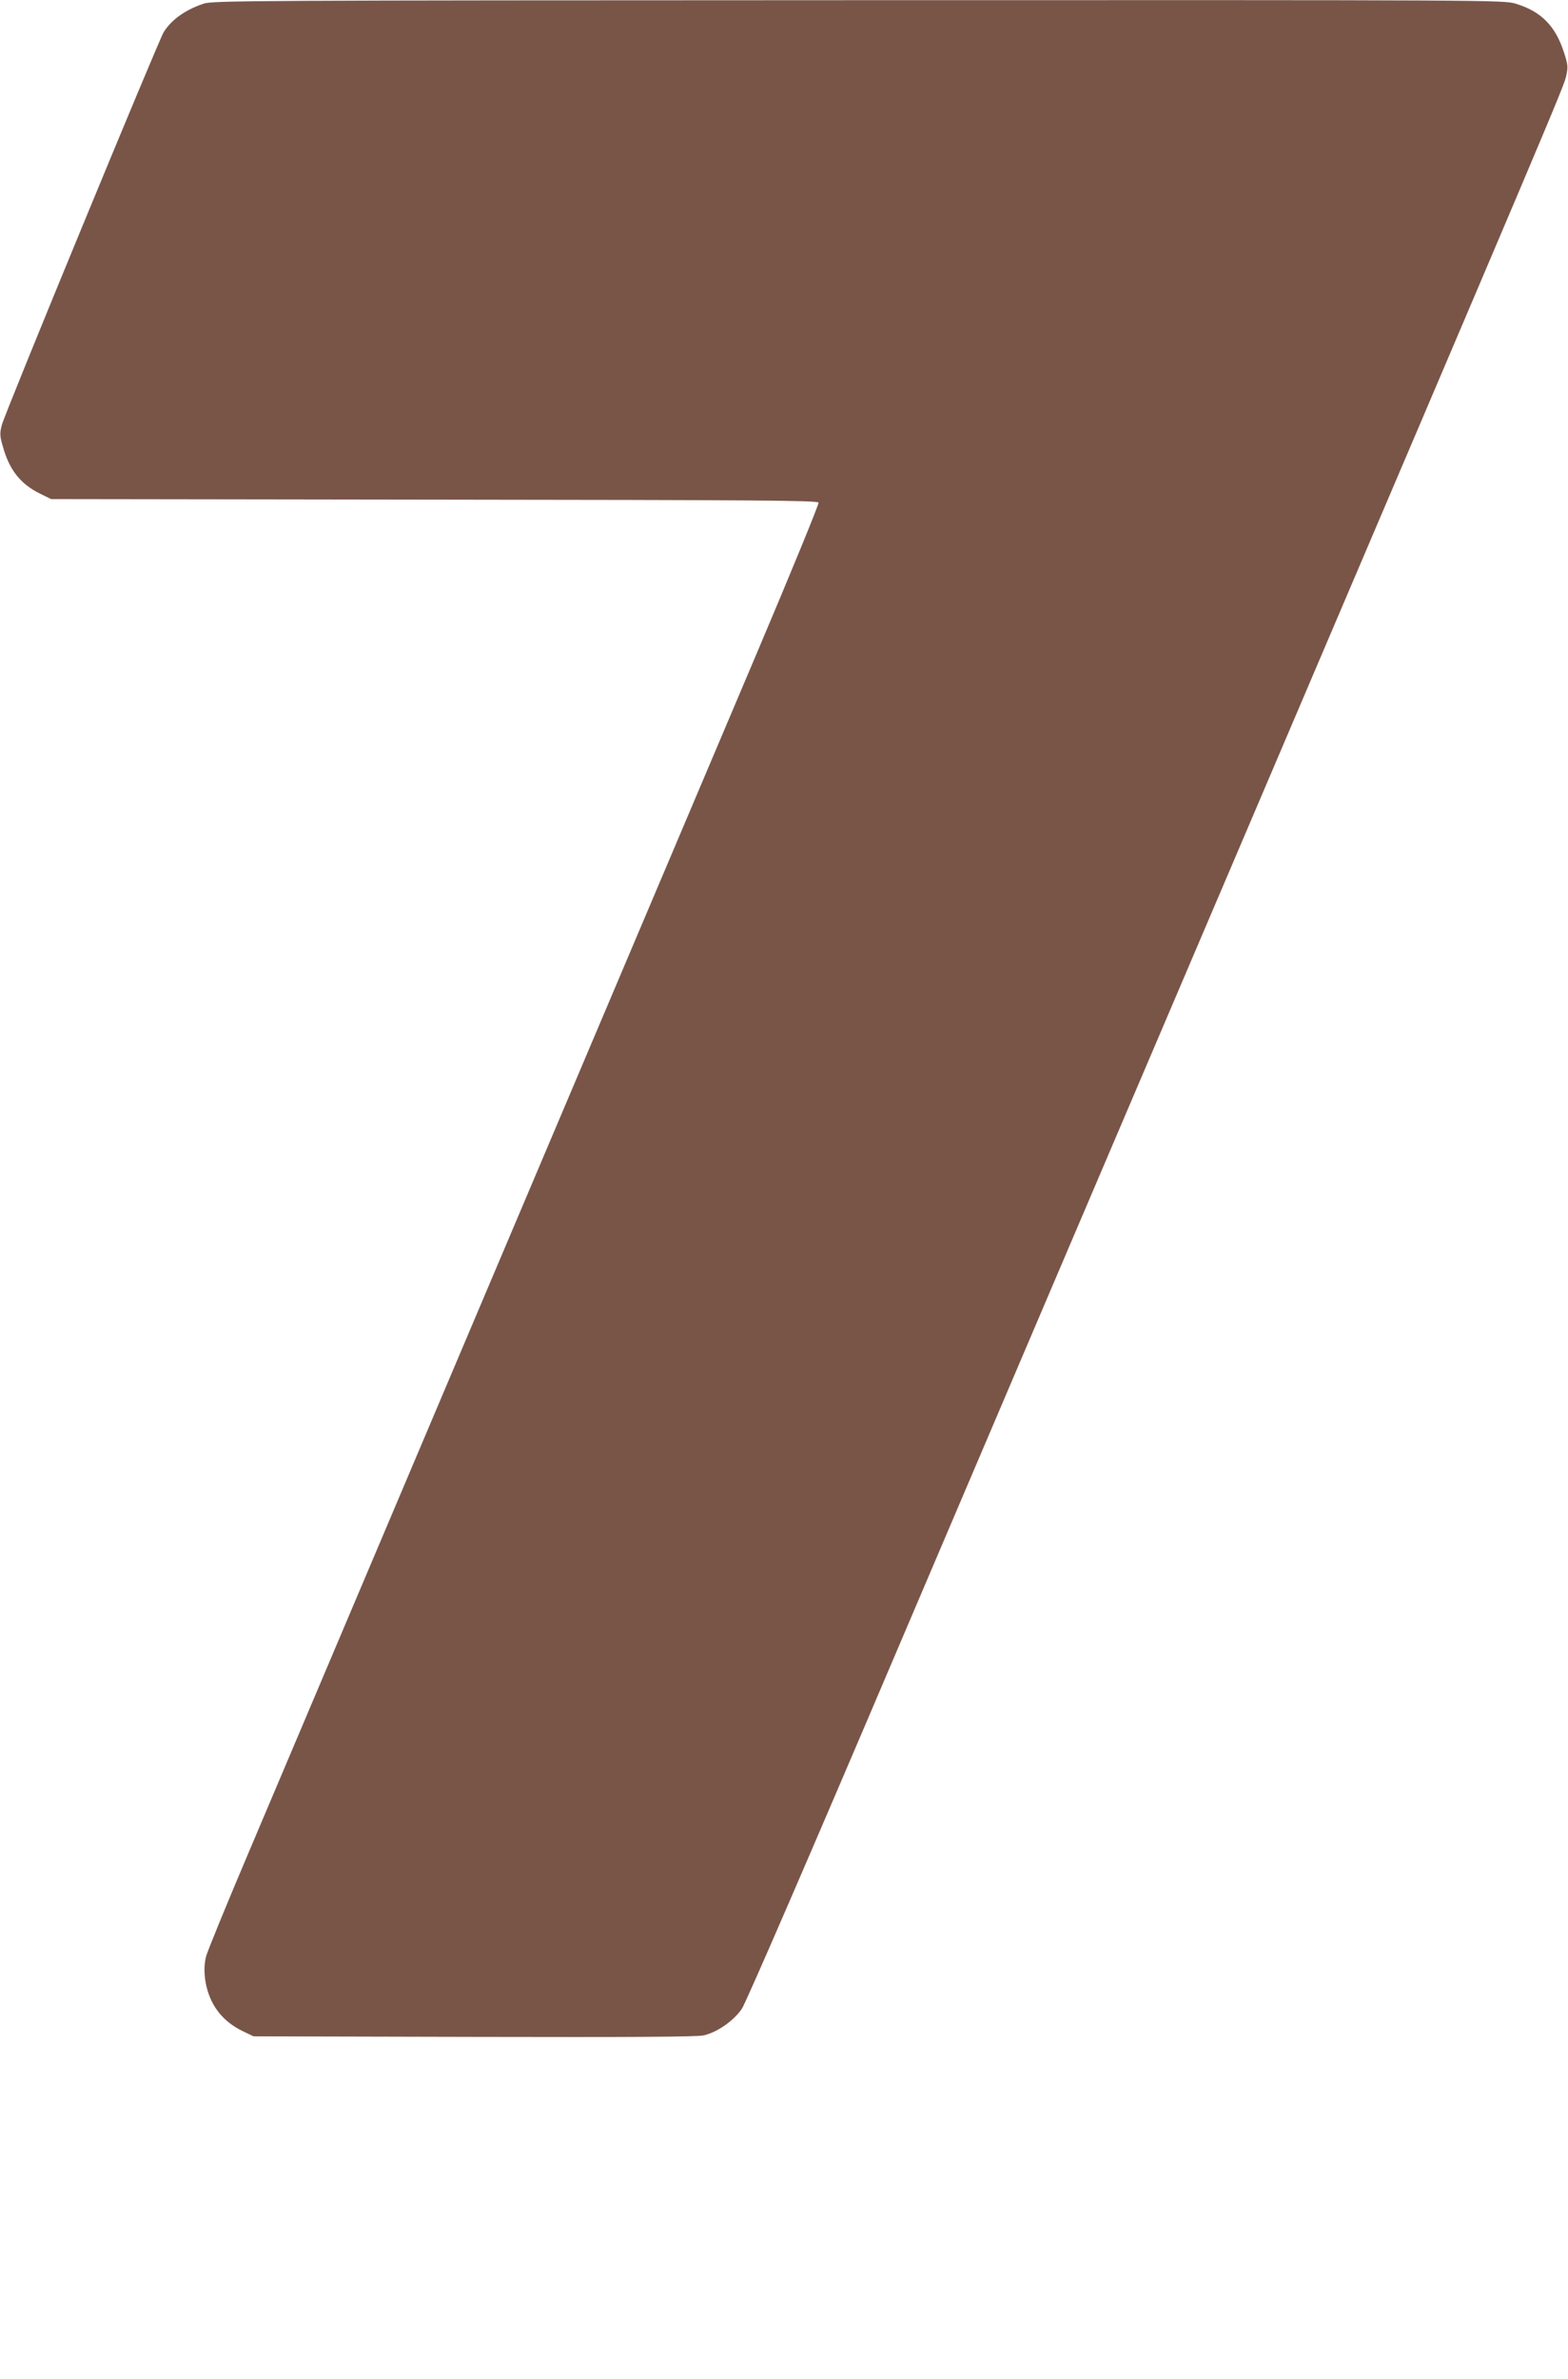
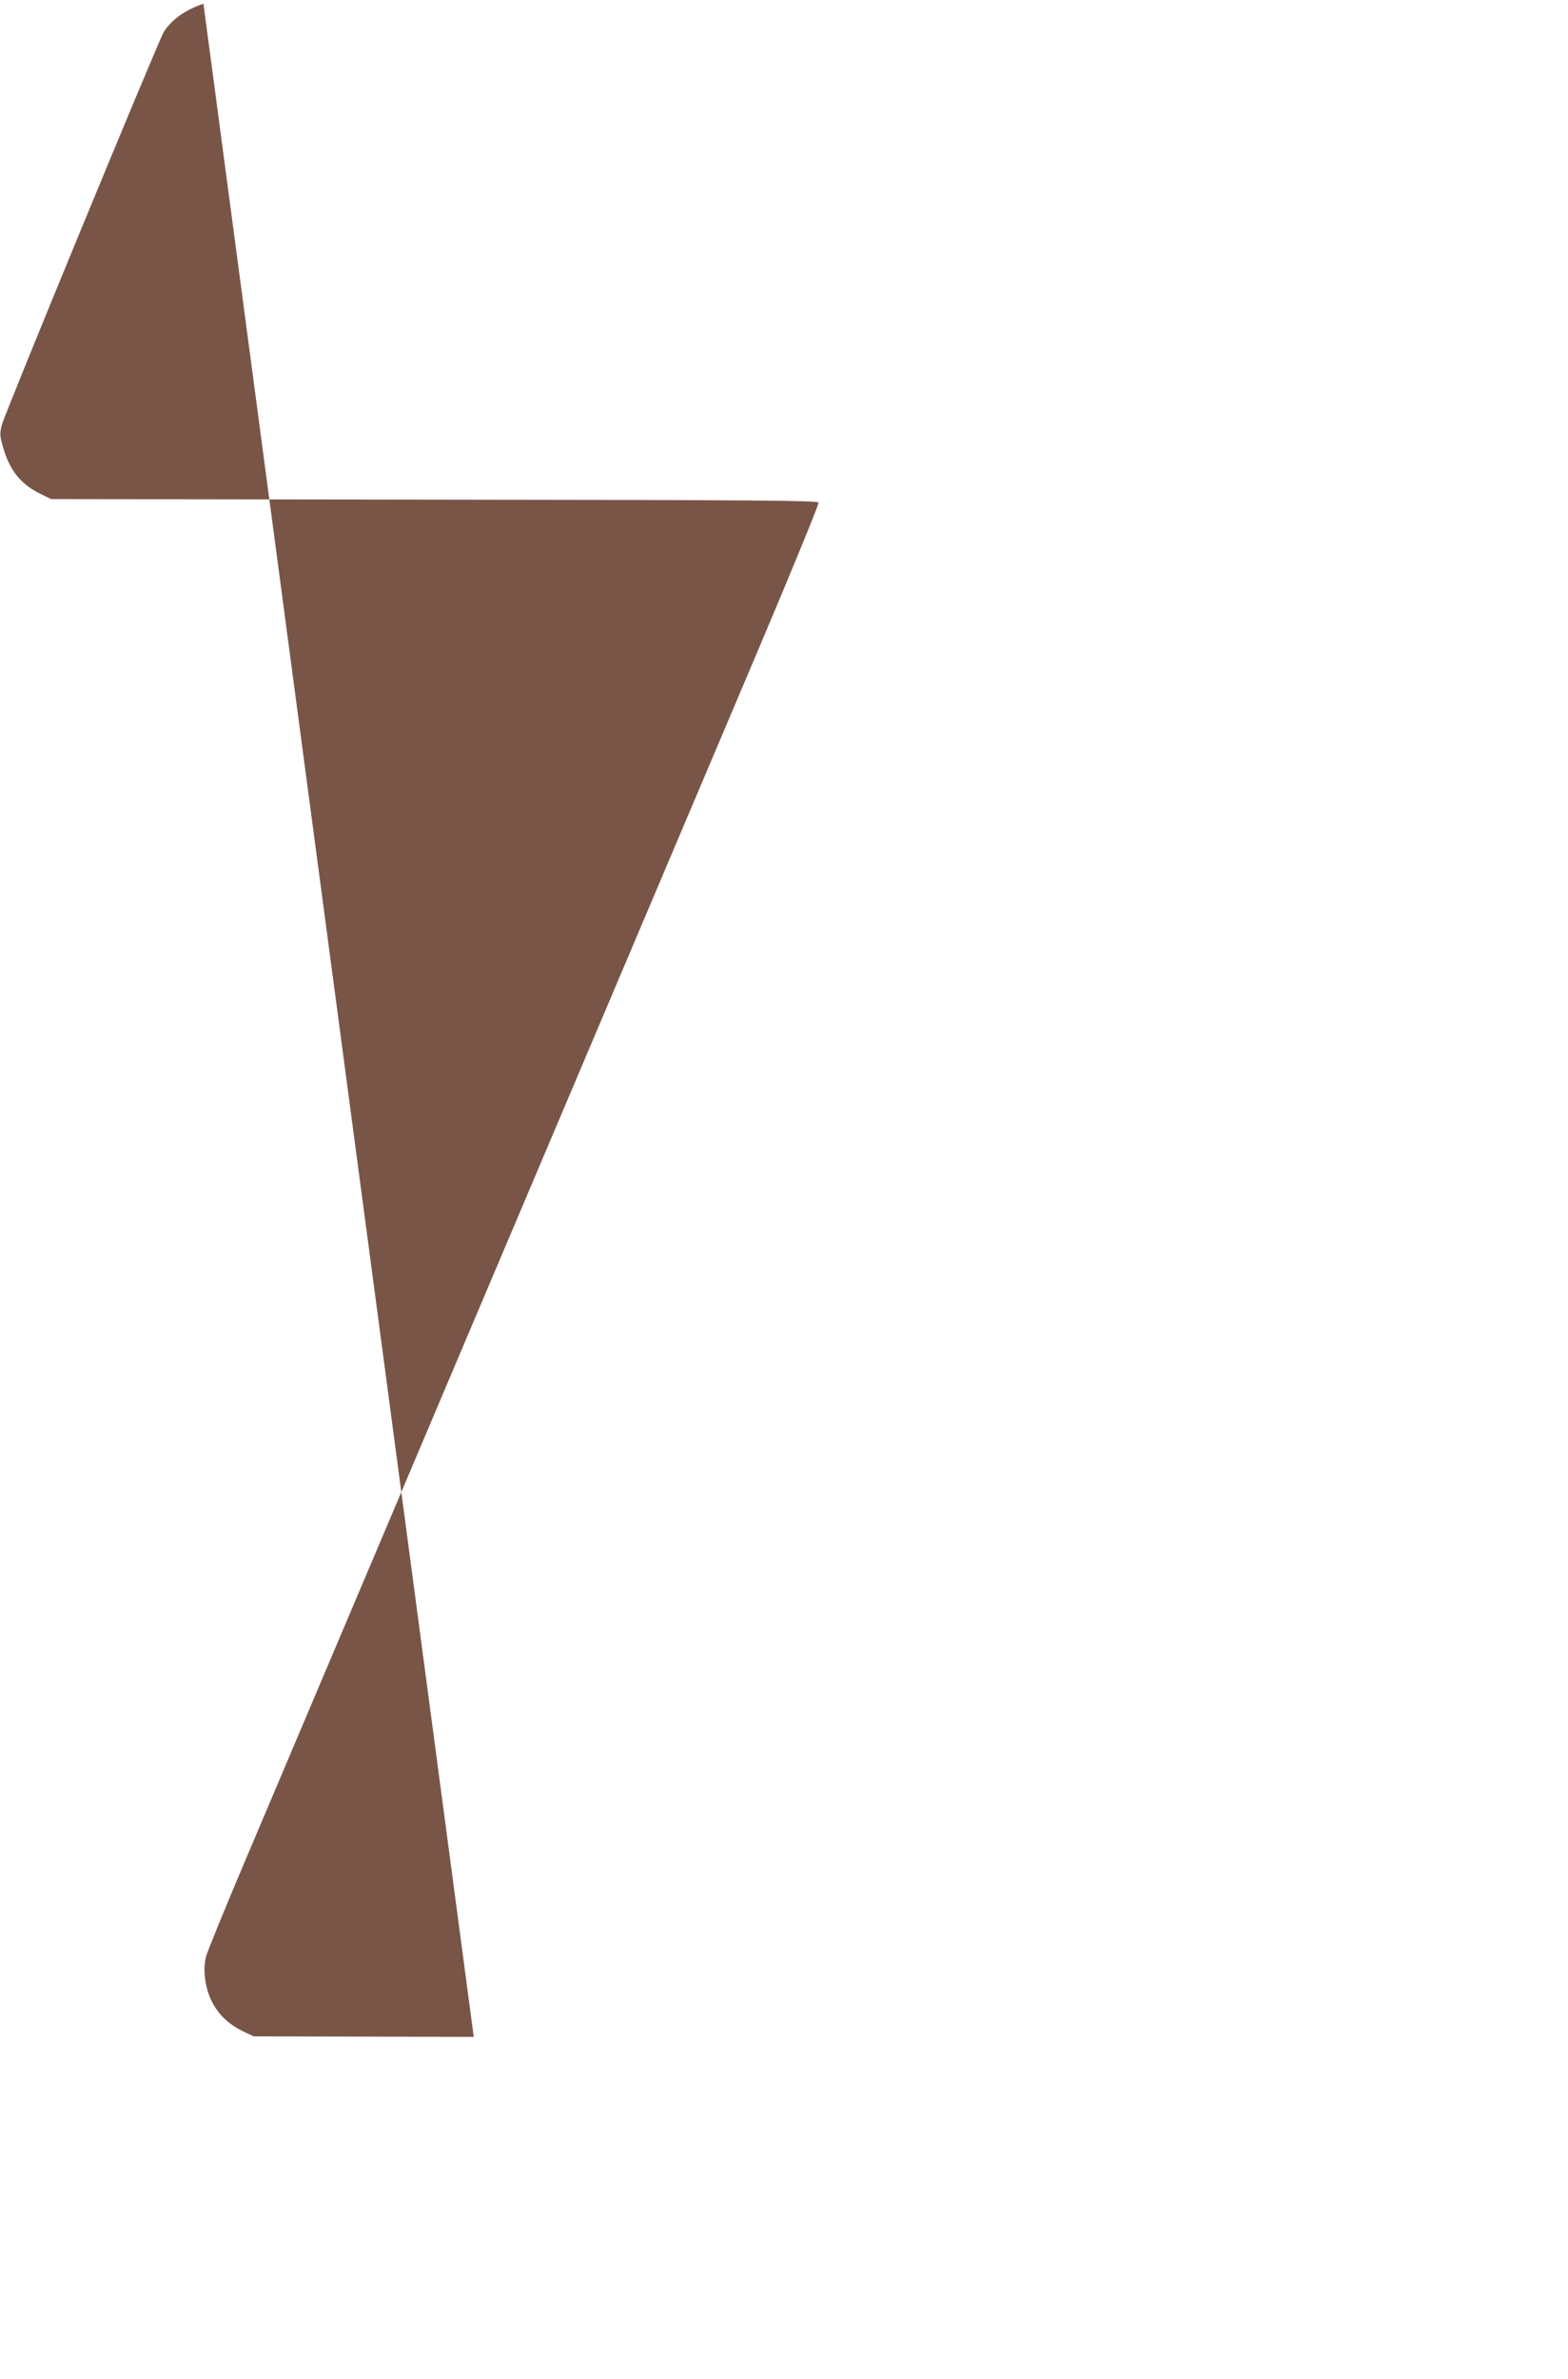
<svg xmlns="http://www.w3.org/2000/svg" version="1.0" width="844pt" height="1280pt" viewBox="0 0 844 1280" preserveAspectRatio="xMidYMid meet">
  <g transform="translate(0,1280) scale(0.1,-0.1)" fill="#795548" stroke="none">
-     <path d="M1095 12780 c-100 -34 -173 -87 -214 -153 -29 -48 -857 -2054 -871 -2113 -12 -45 -11 -60 5 -115 35 -127 95 -203 201 -255 l59 -29 2063 -3 c1719 -2 2064 -4 2068 -16 3 -7 -145 -368 -329 -802 -184 -434 -831 -1959 -1437 -3389 -606 -1430 -1196 -2822 -1311 -3093 -115 -271 -214 -513 -220 -538 -18 -71 -6 -165 30 -239 36 -73 91 -125 171 -164 l55 -26 1185 -3 c853 -2 1200 0 1237 8 72 16 162 78 206 143 21 30 370 835 837 1932 441 1034 1253 2938 1805 4230 1710 4007 1783 4179 1795 4235 11 50 10 62 -13 132 -46 140 -123 217 -258 258 -63 20 -125 20 -3539 19 -3276 -1 -3478 -2 -3525 -19z" />
+     <path d="M1095 12780 c-100 -34 -173 -87 -214 -153 -29 -48 -857 -2054 -871 -2113 -12 -45 -11 -60 5 -115 35 -127 95 -203 201 -255 l59 -29 2063 -3 c1719 -2 2064 -4 2068 -16 3 -7 -145 -368 -329 -802 -184 -434 -831 -1959 -1437 -3389 -606 -1430 -1196 -2822 -1311 -3093 -115 -271 -214 -513 -220 -538 -18 -71 -6 -165 30 -239 36 -73 91 -125 171 -164 l55 -26 1185 -3 z" />
  </g>
</svg>